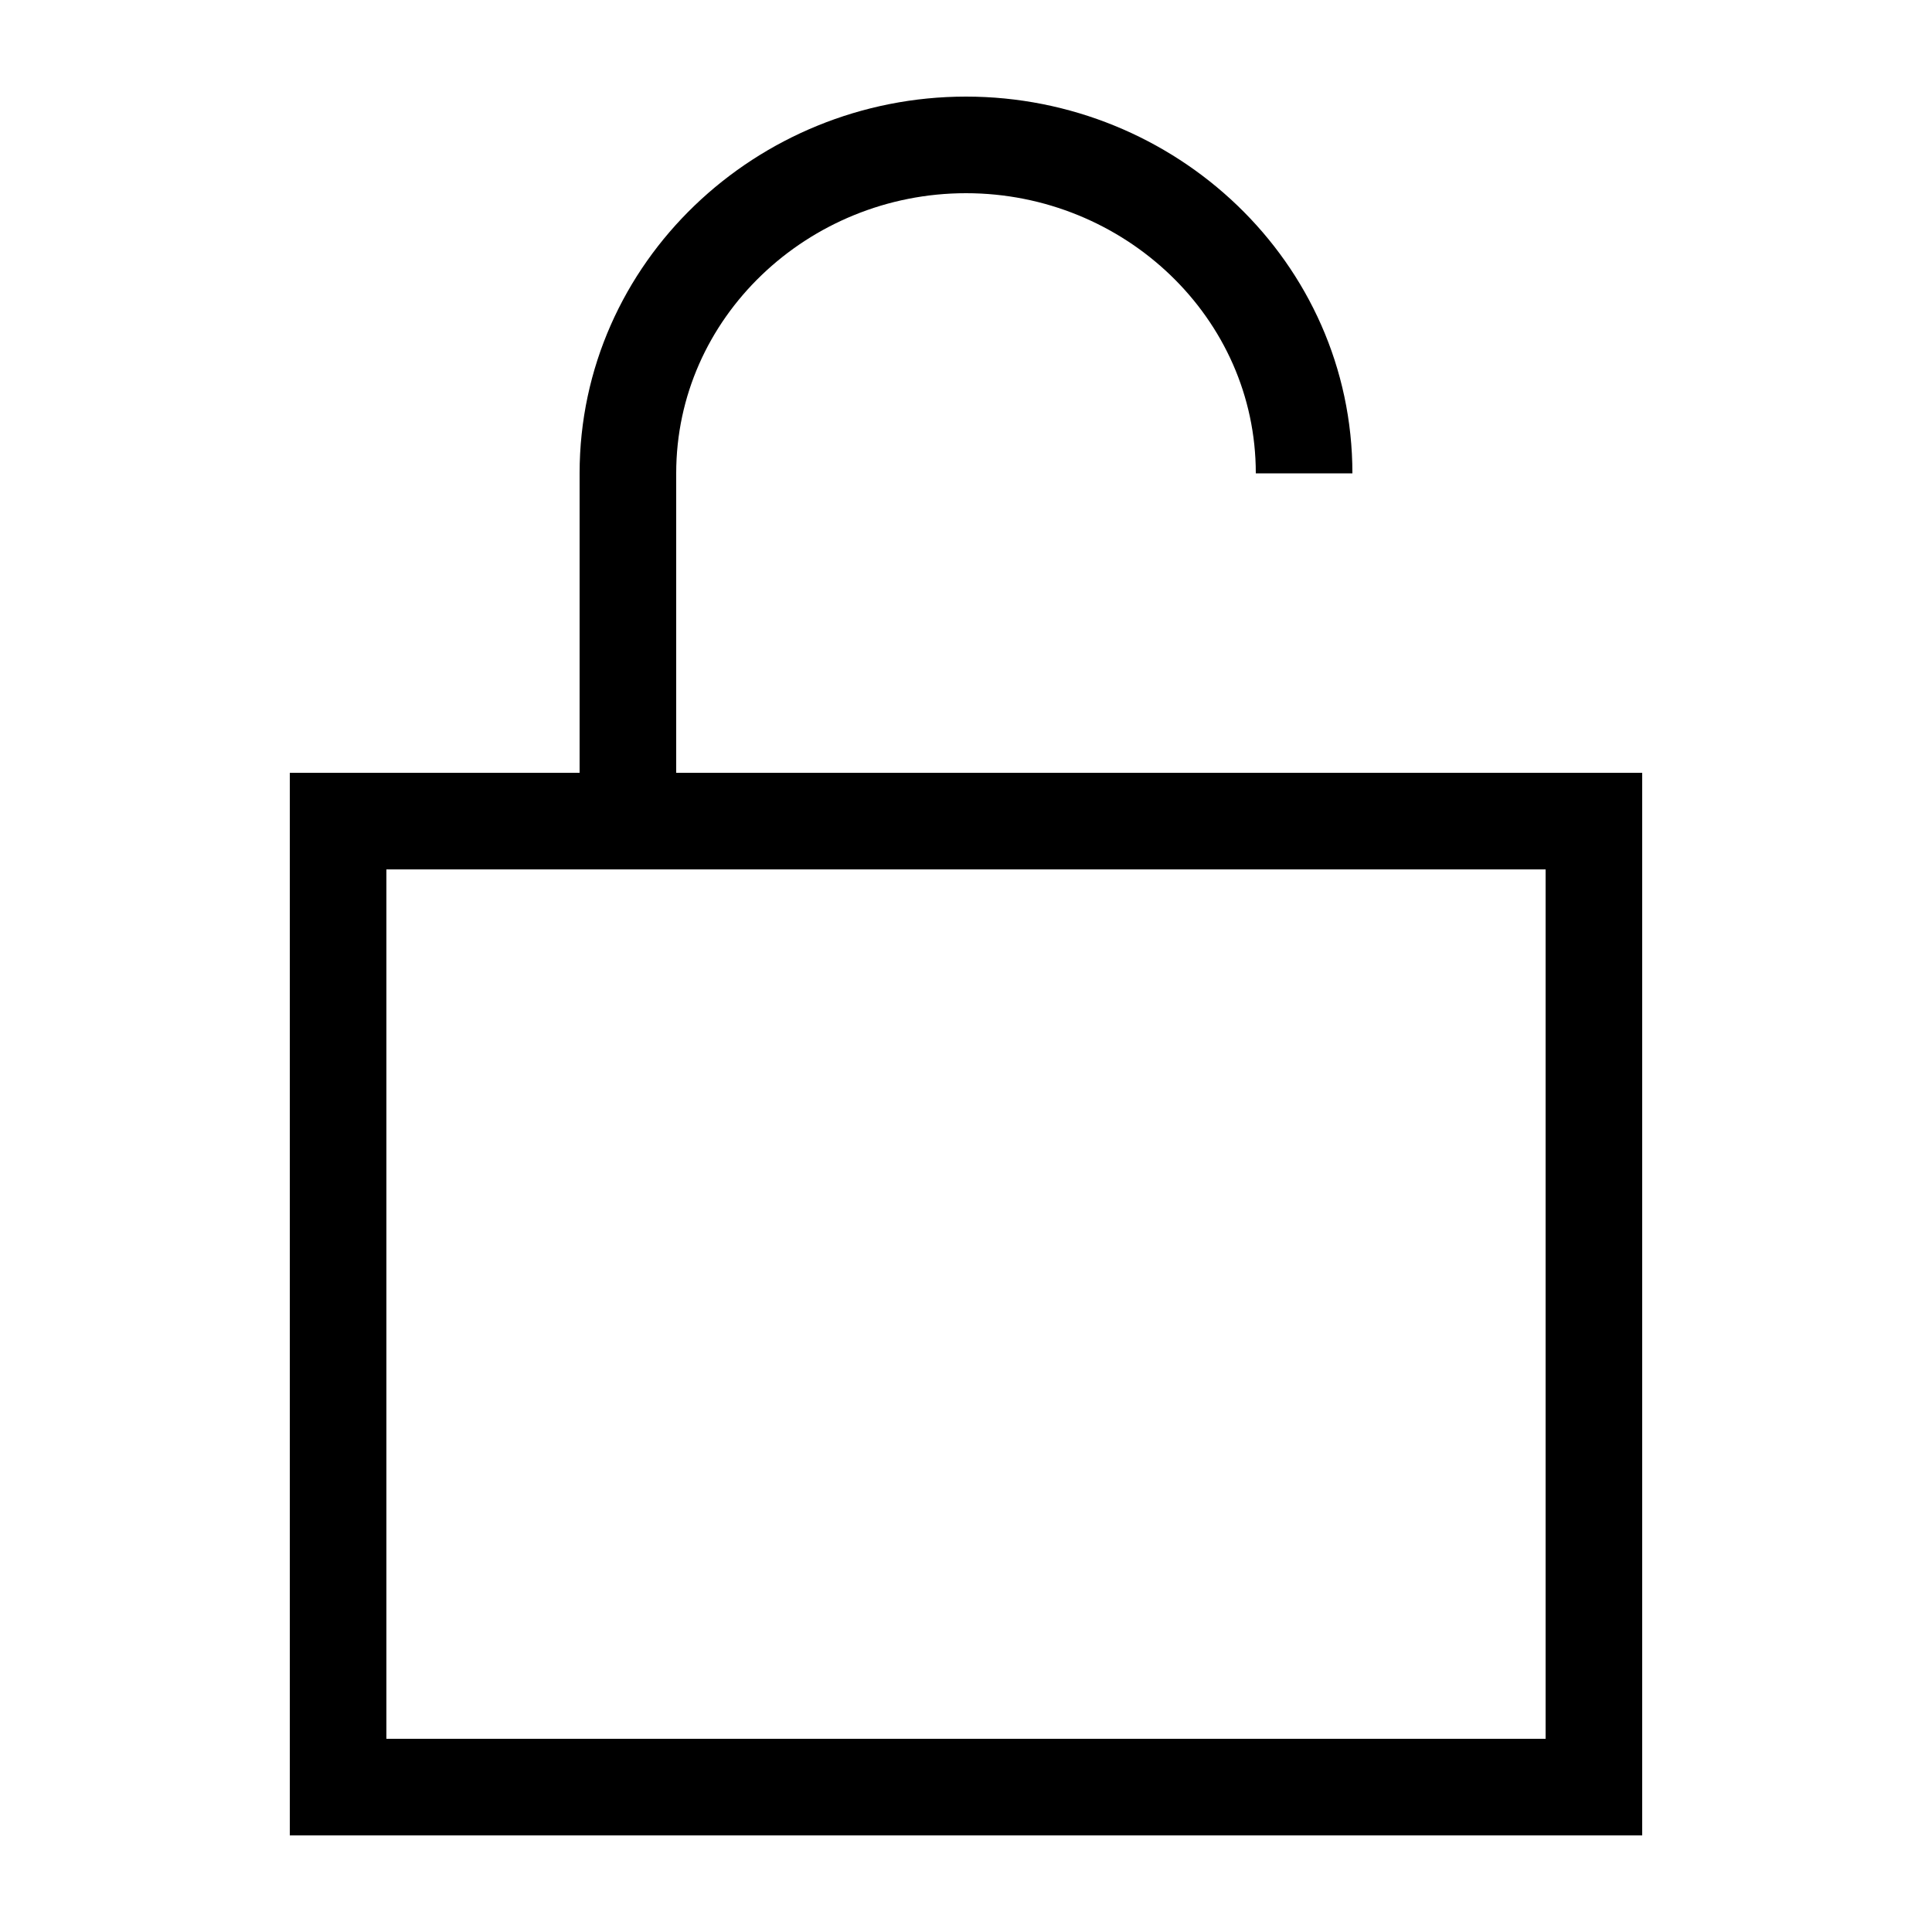
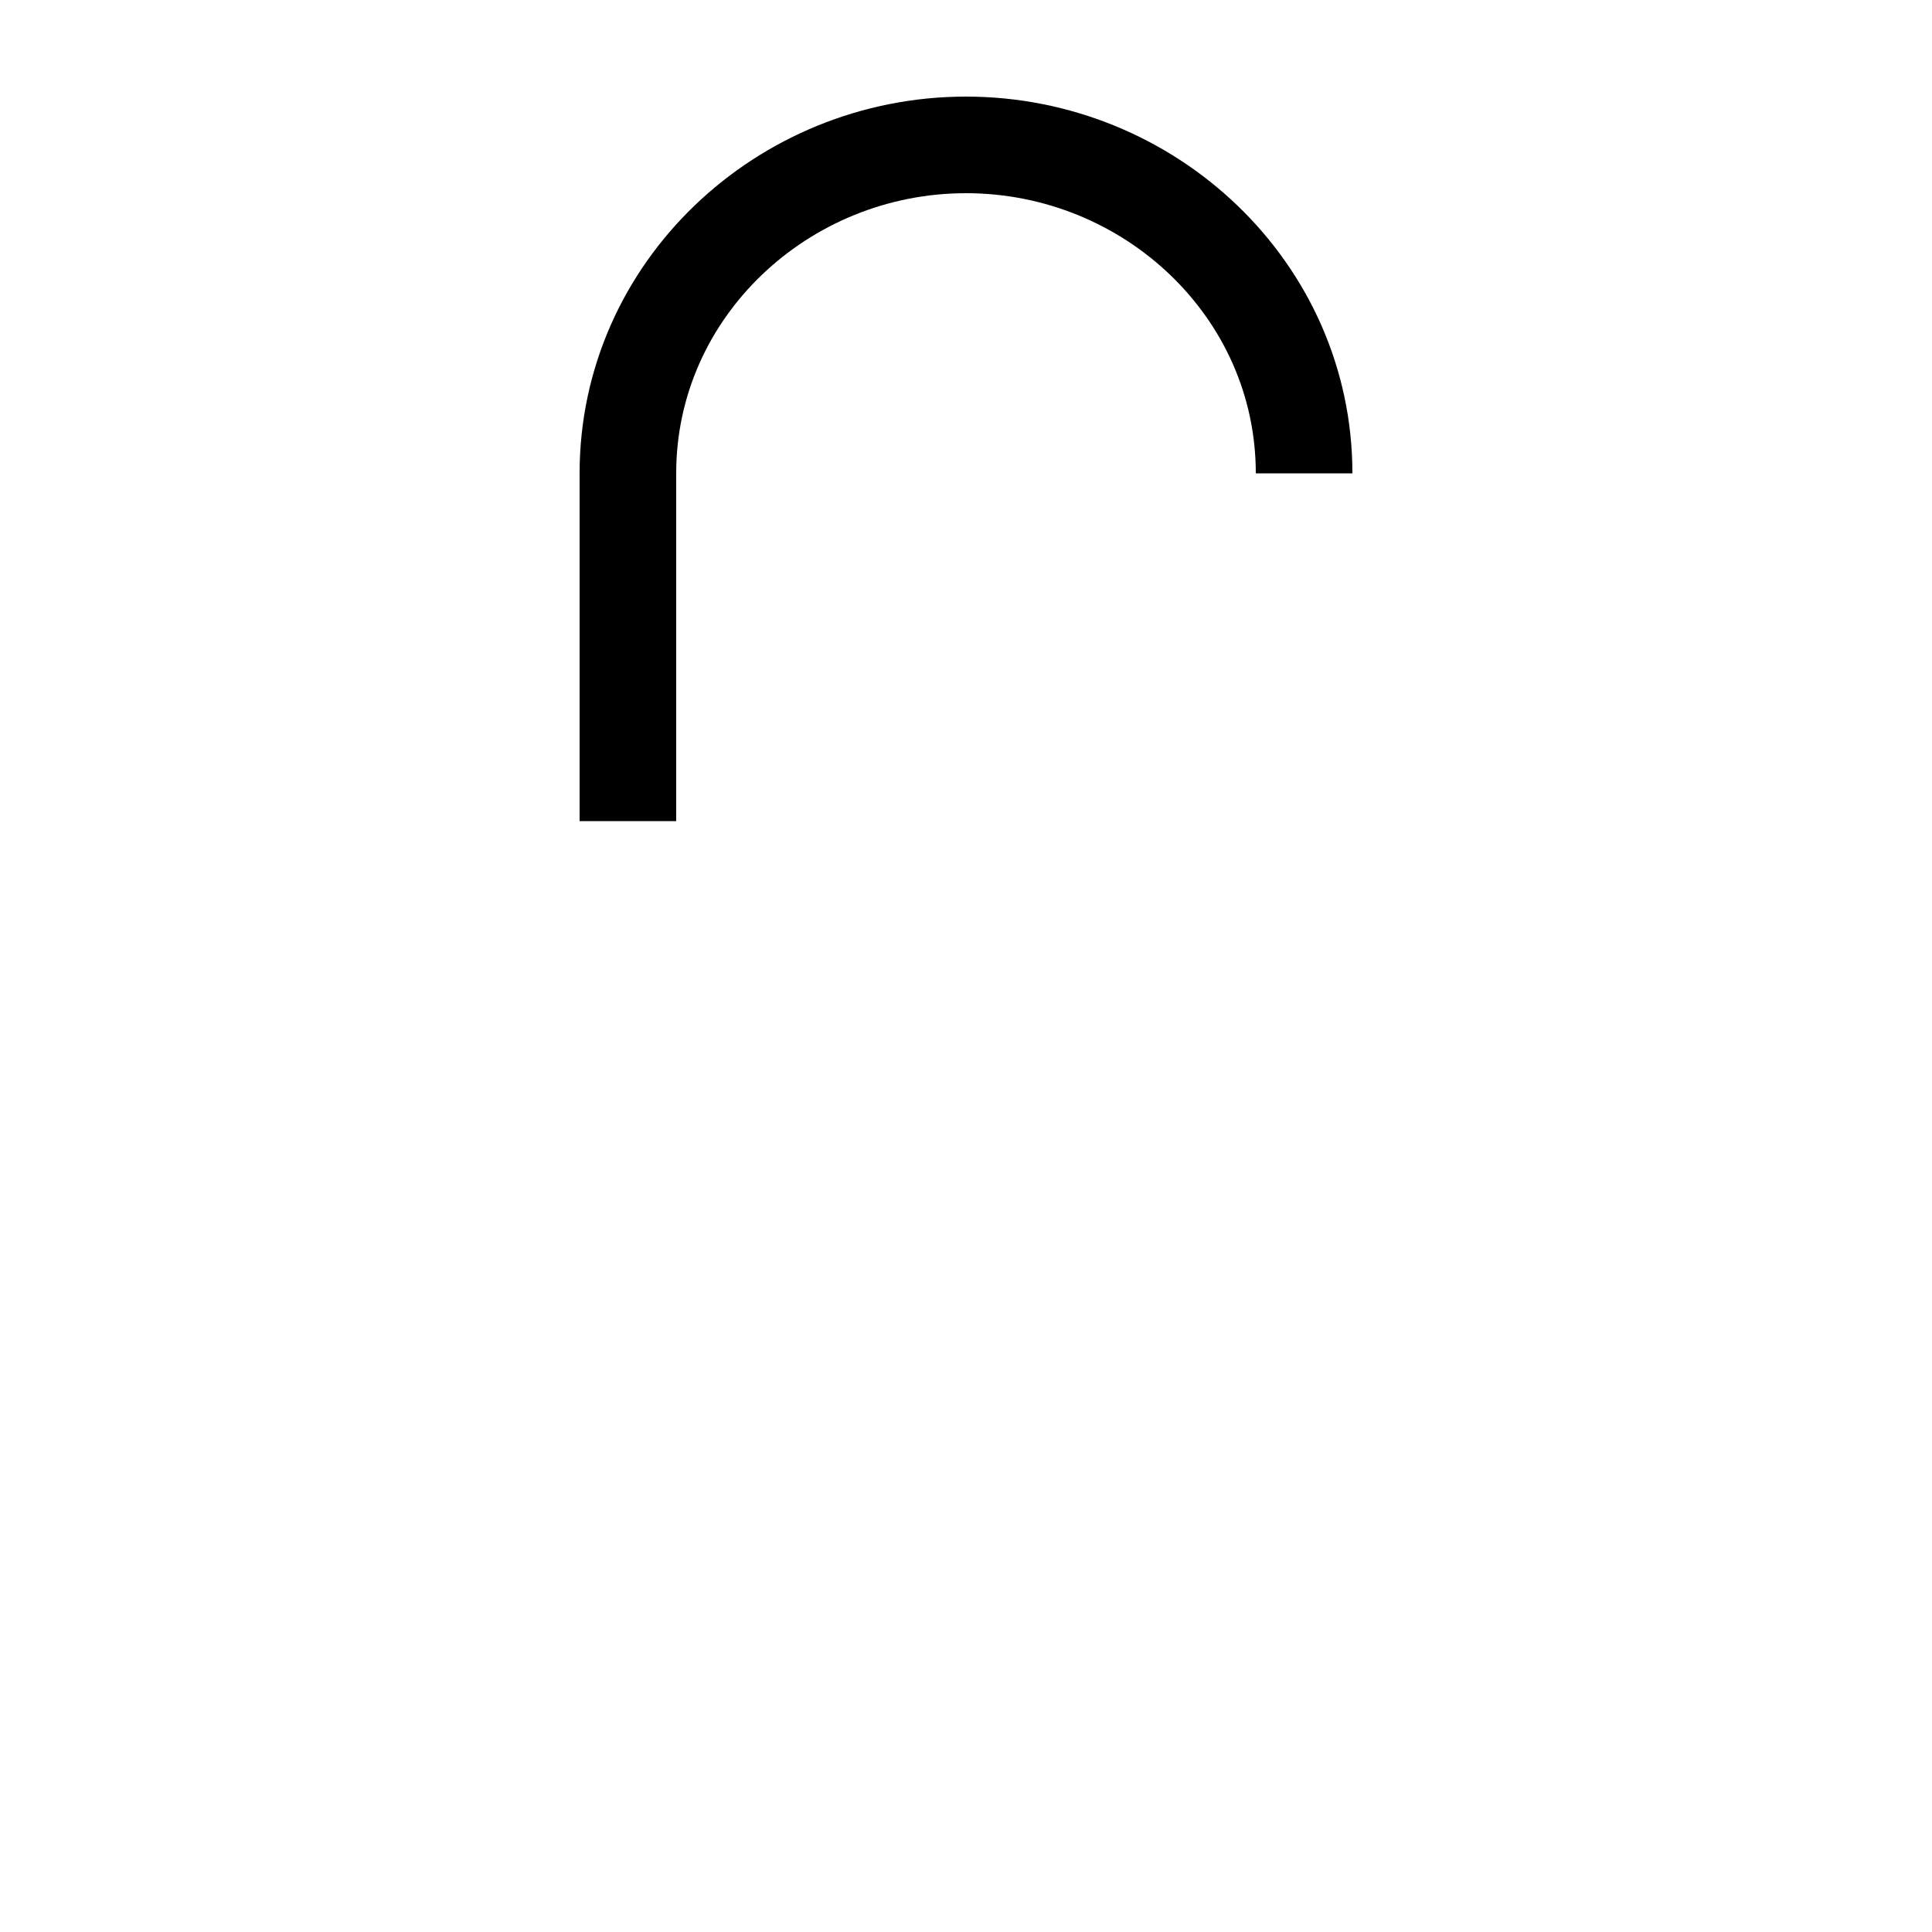
<svg xmlns="http://www.w3.org/2000/svg" width="20" height="20" viewBox="0 0 20 20">
-   <rect fill="none" stroke="#000" x="3.5" y="8.5" width="13" height="10" />
  <path fill="none" stroke="#000" d="M6.5,8.5 L6.5,4.9 C6.5,3 8.1,1.5 10,1.5 C11.9,1.5 13.5,3 13.5,4.9" />
</svg>